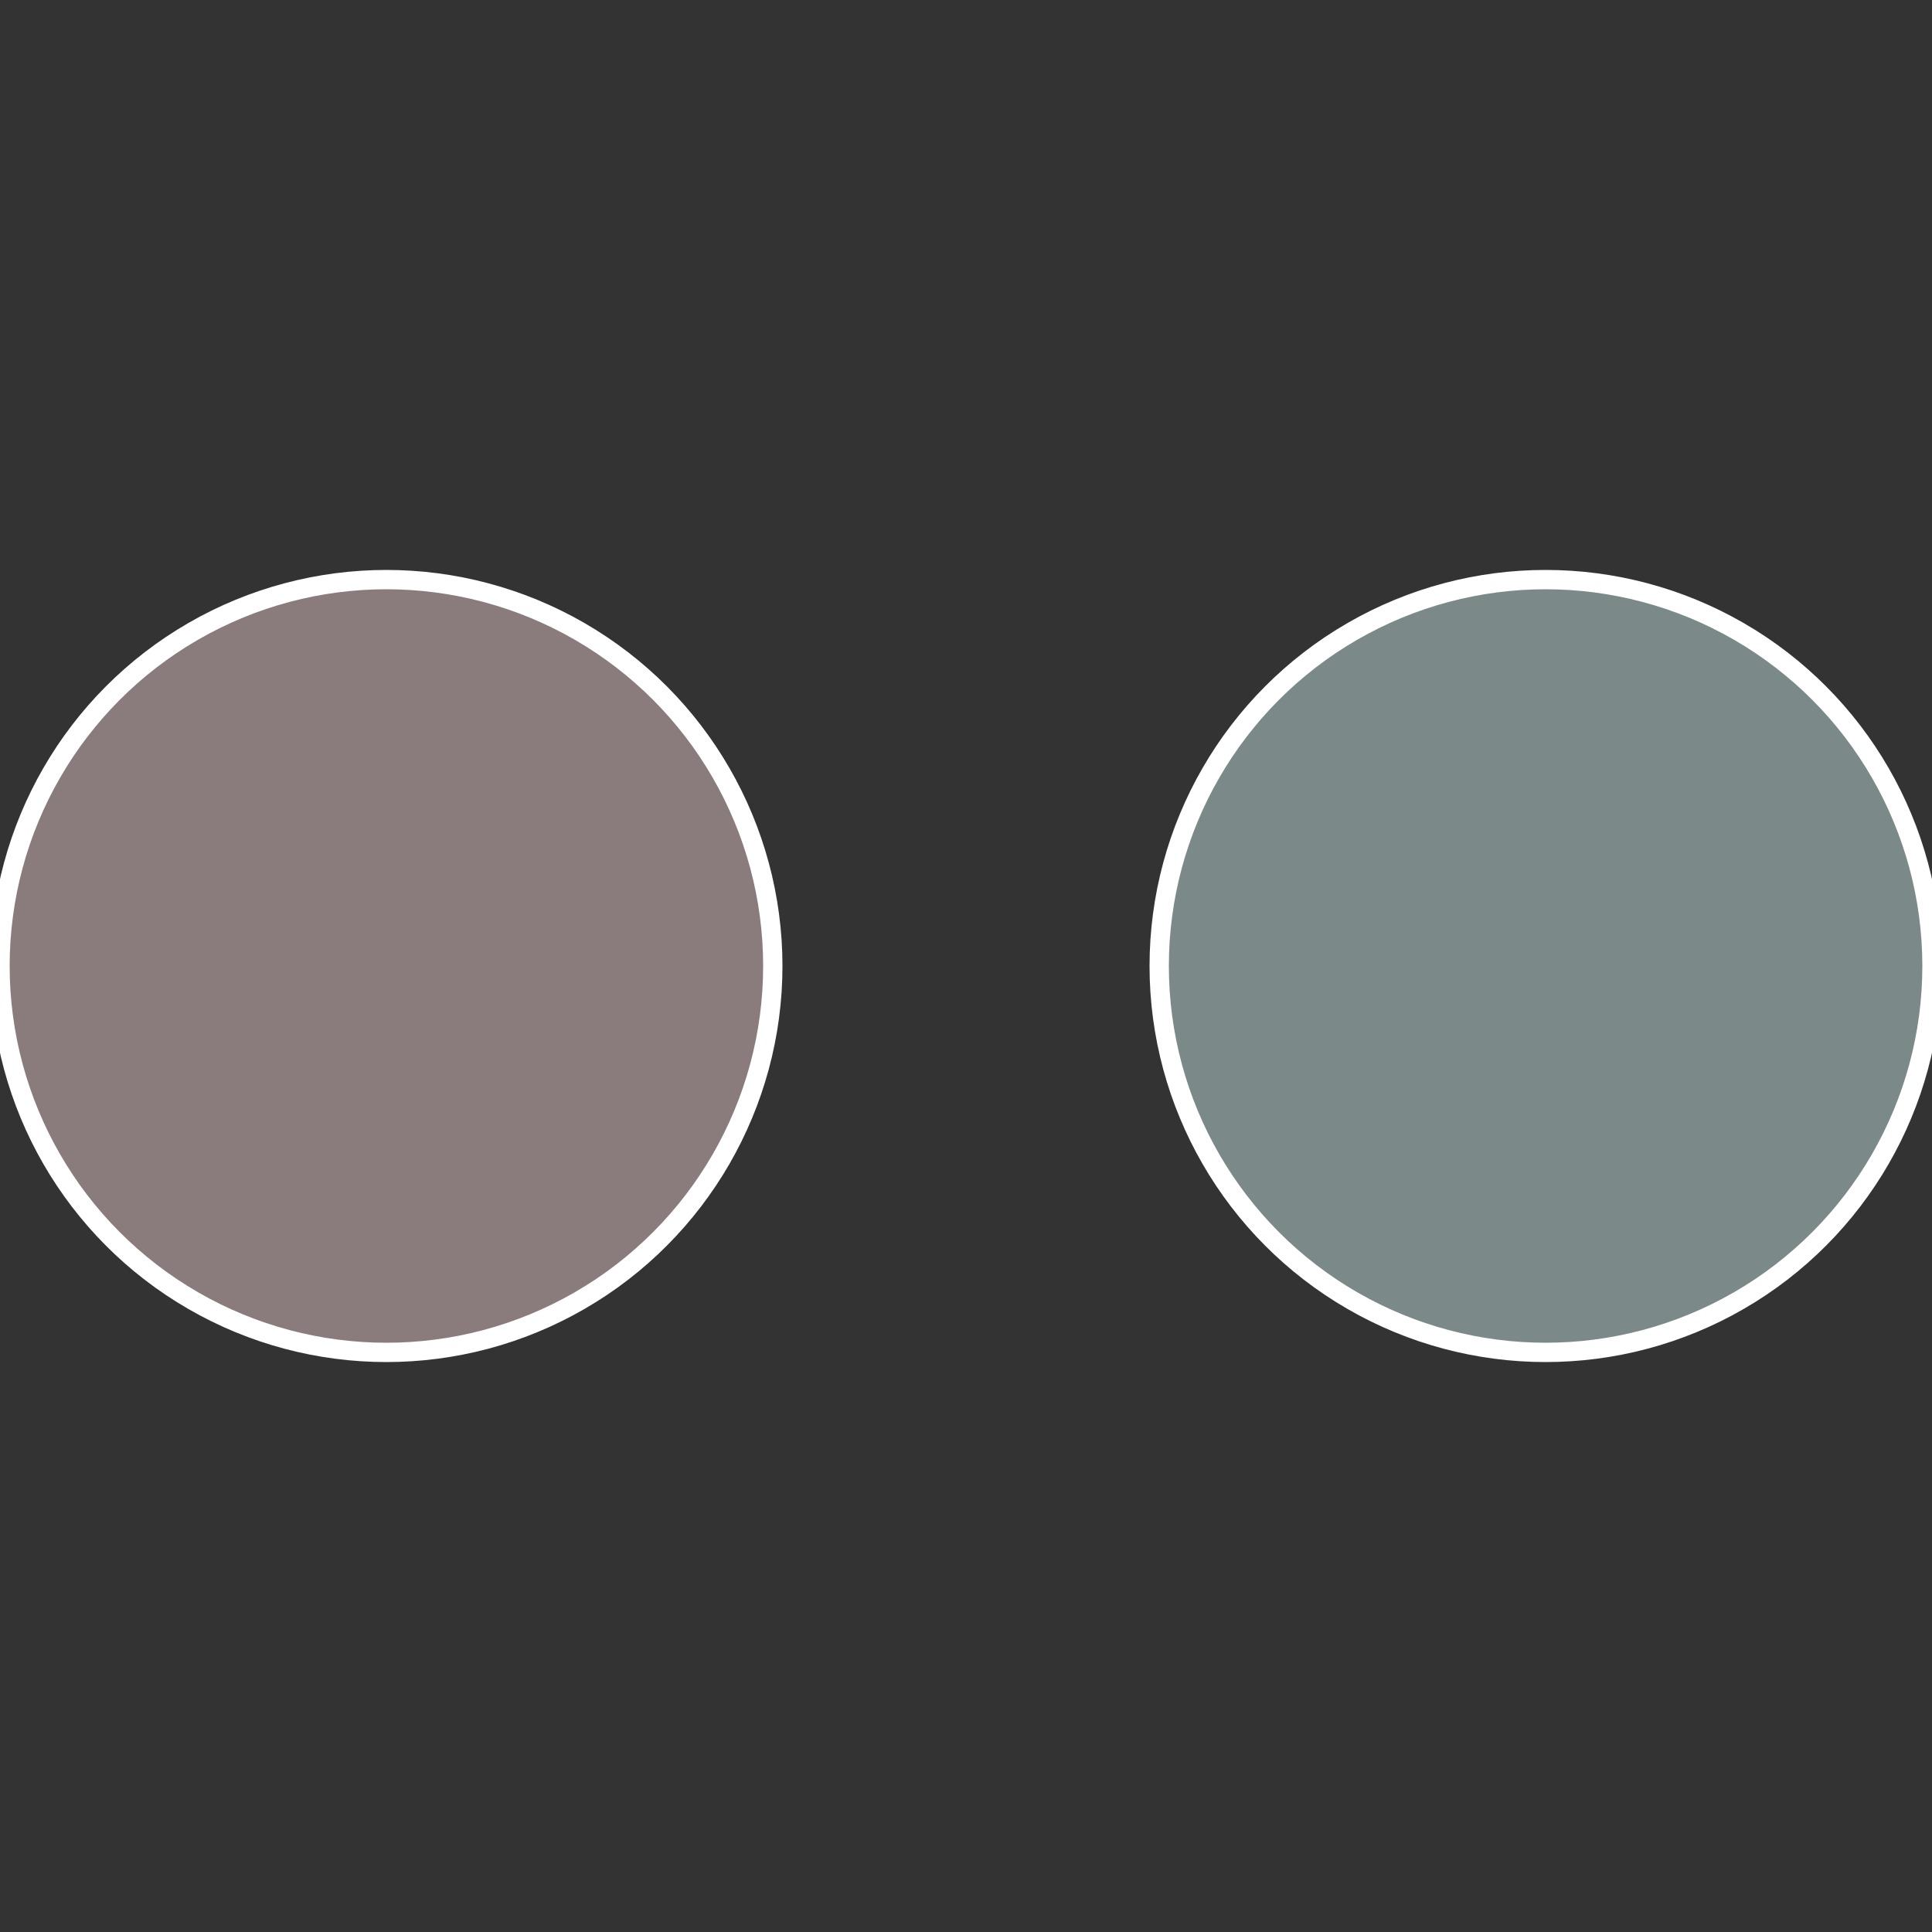
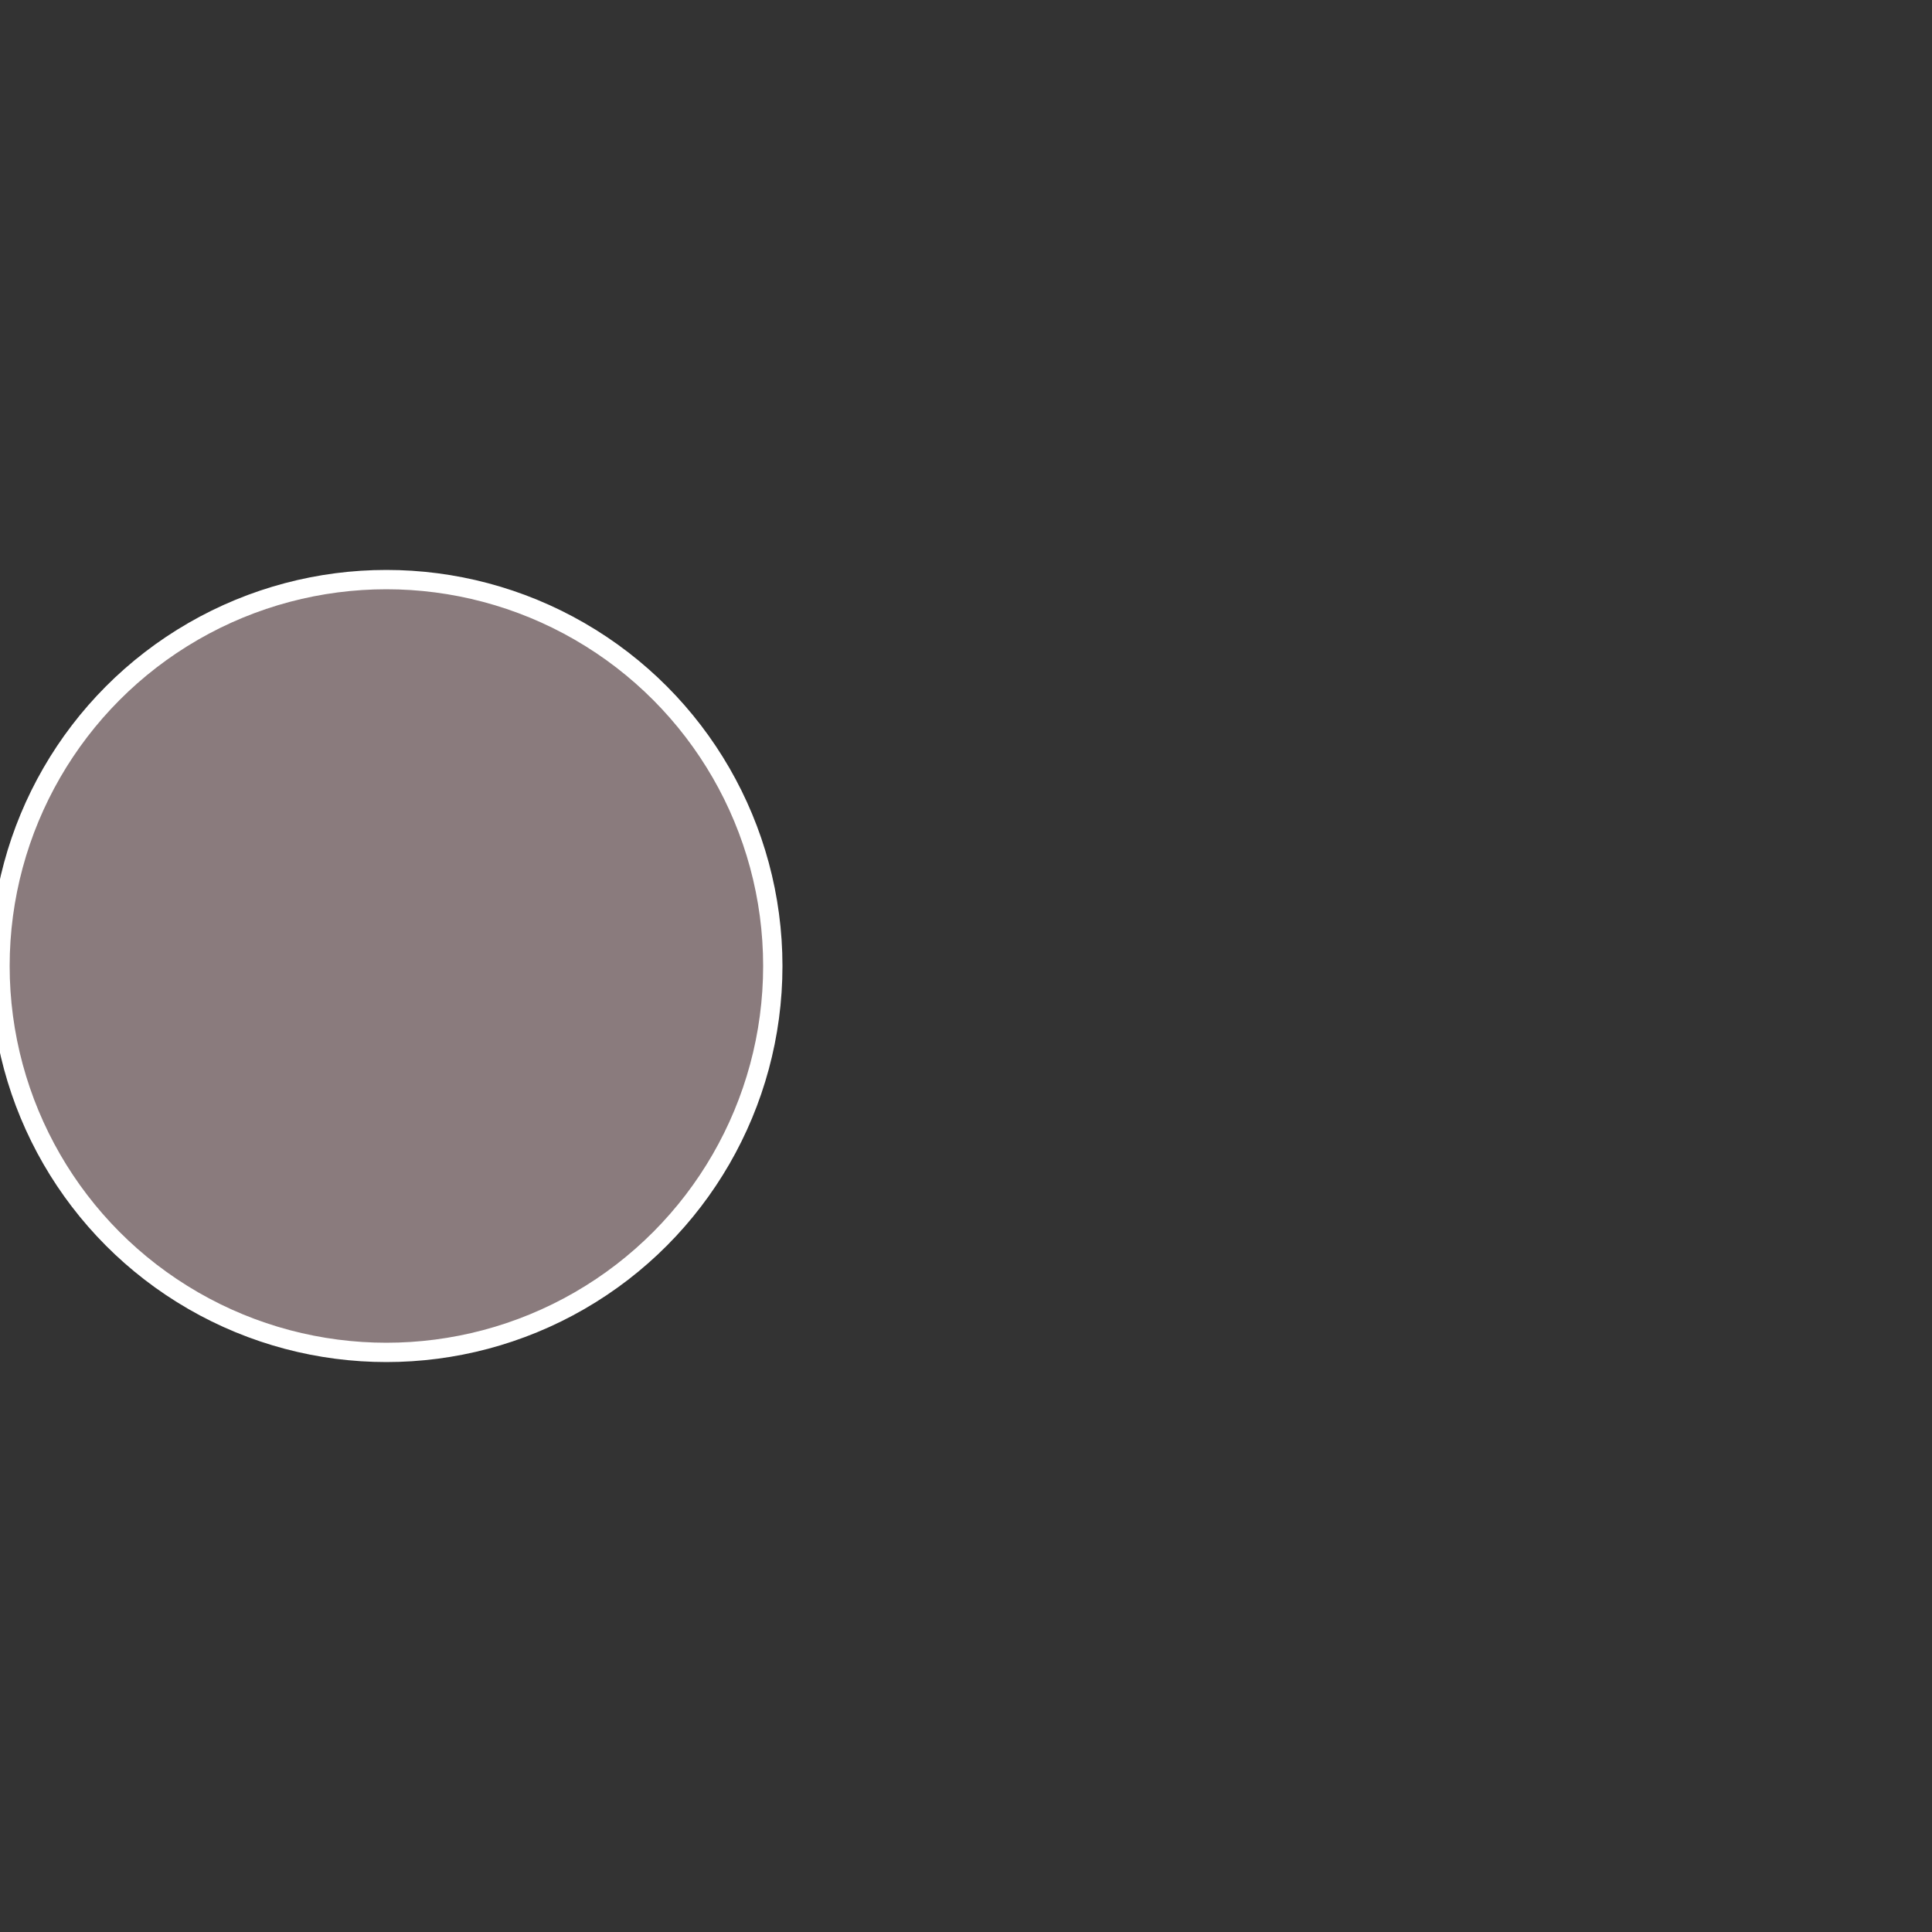
<svg xmlns="http://www.w3.org/2000/svg" width="500" height="500" viewBox="-1 -1 2 2">
  <rect x="-1" y="-1" width="2" height="2" fill="#333333" stroke="none" />
-   <circle cx="0.6" cy="0" r="0.4" fill="#7b8a88" stroke="#fff" stroke-width="1%" />
  <circle cx="-0.6" cy="7.3478807948841E-17" r="0.4" fill="#8a7b7d" stroke="#fff" stroke-width="1%" />
</svg>